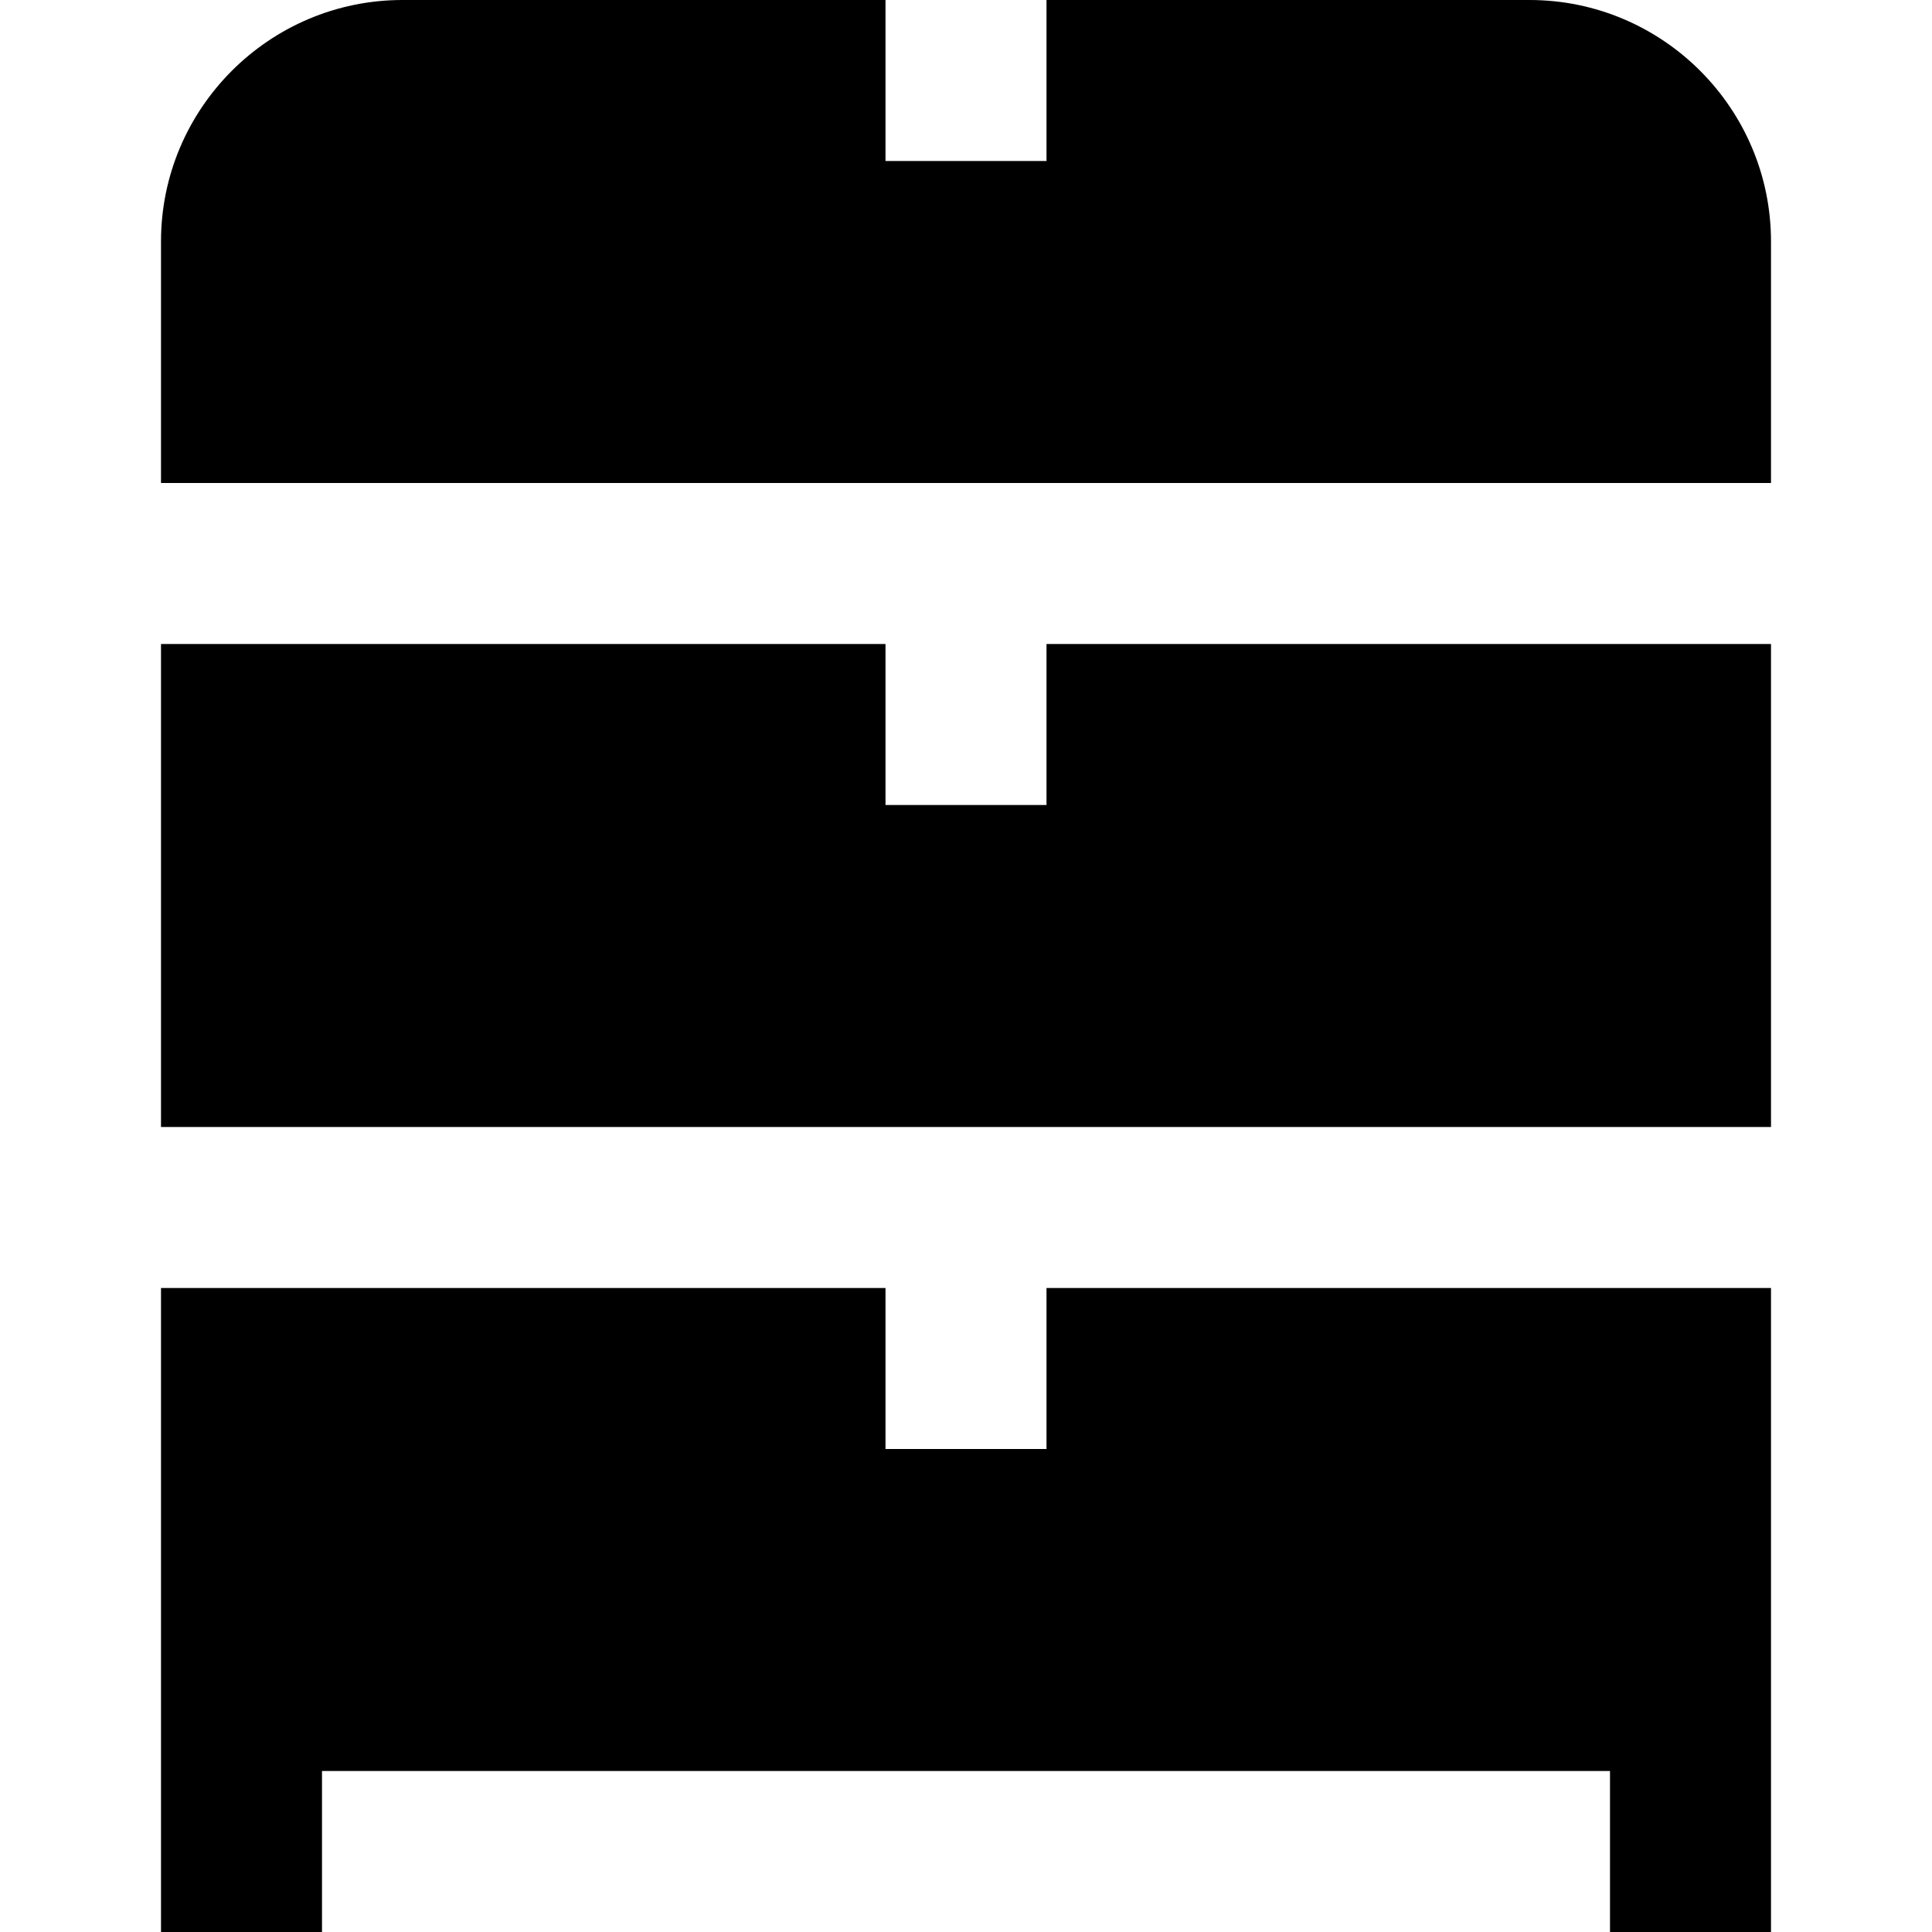
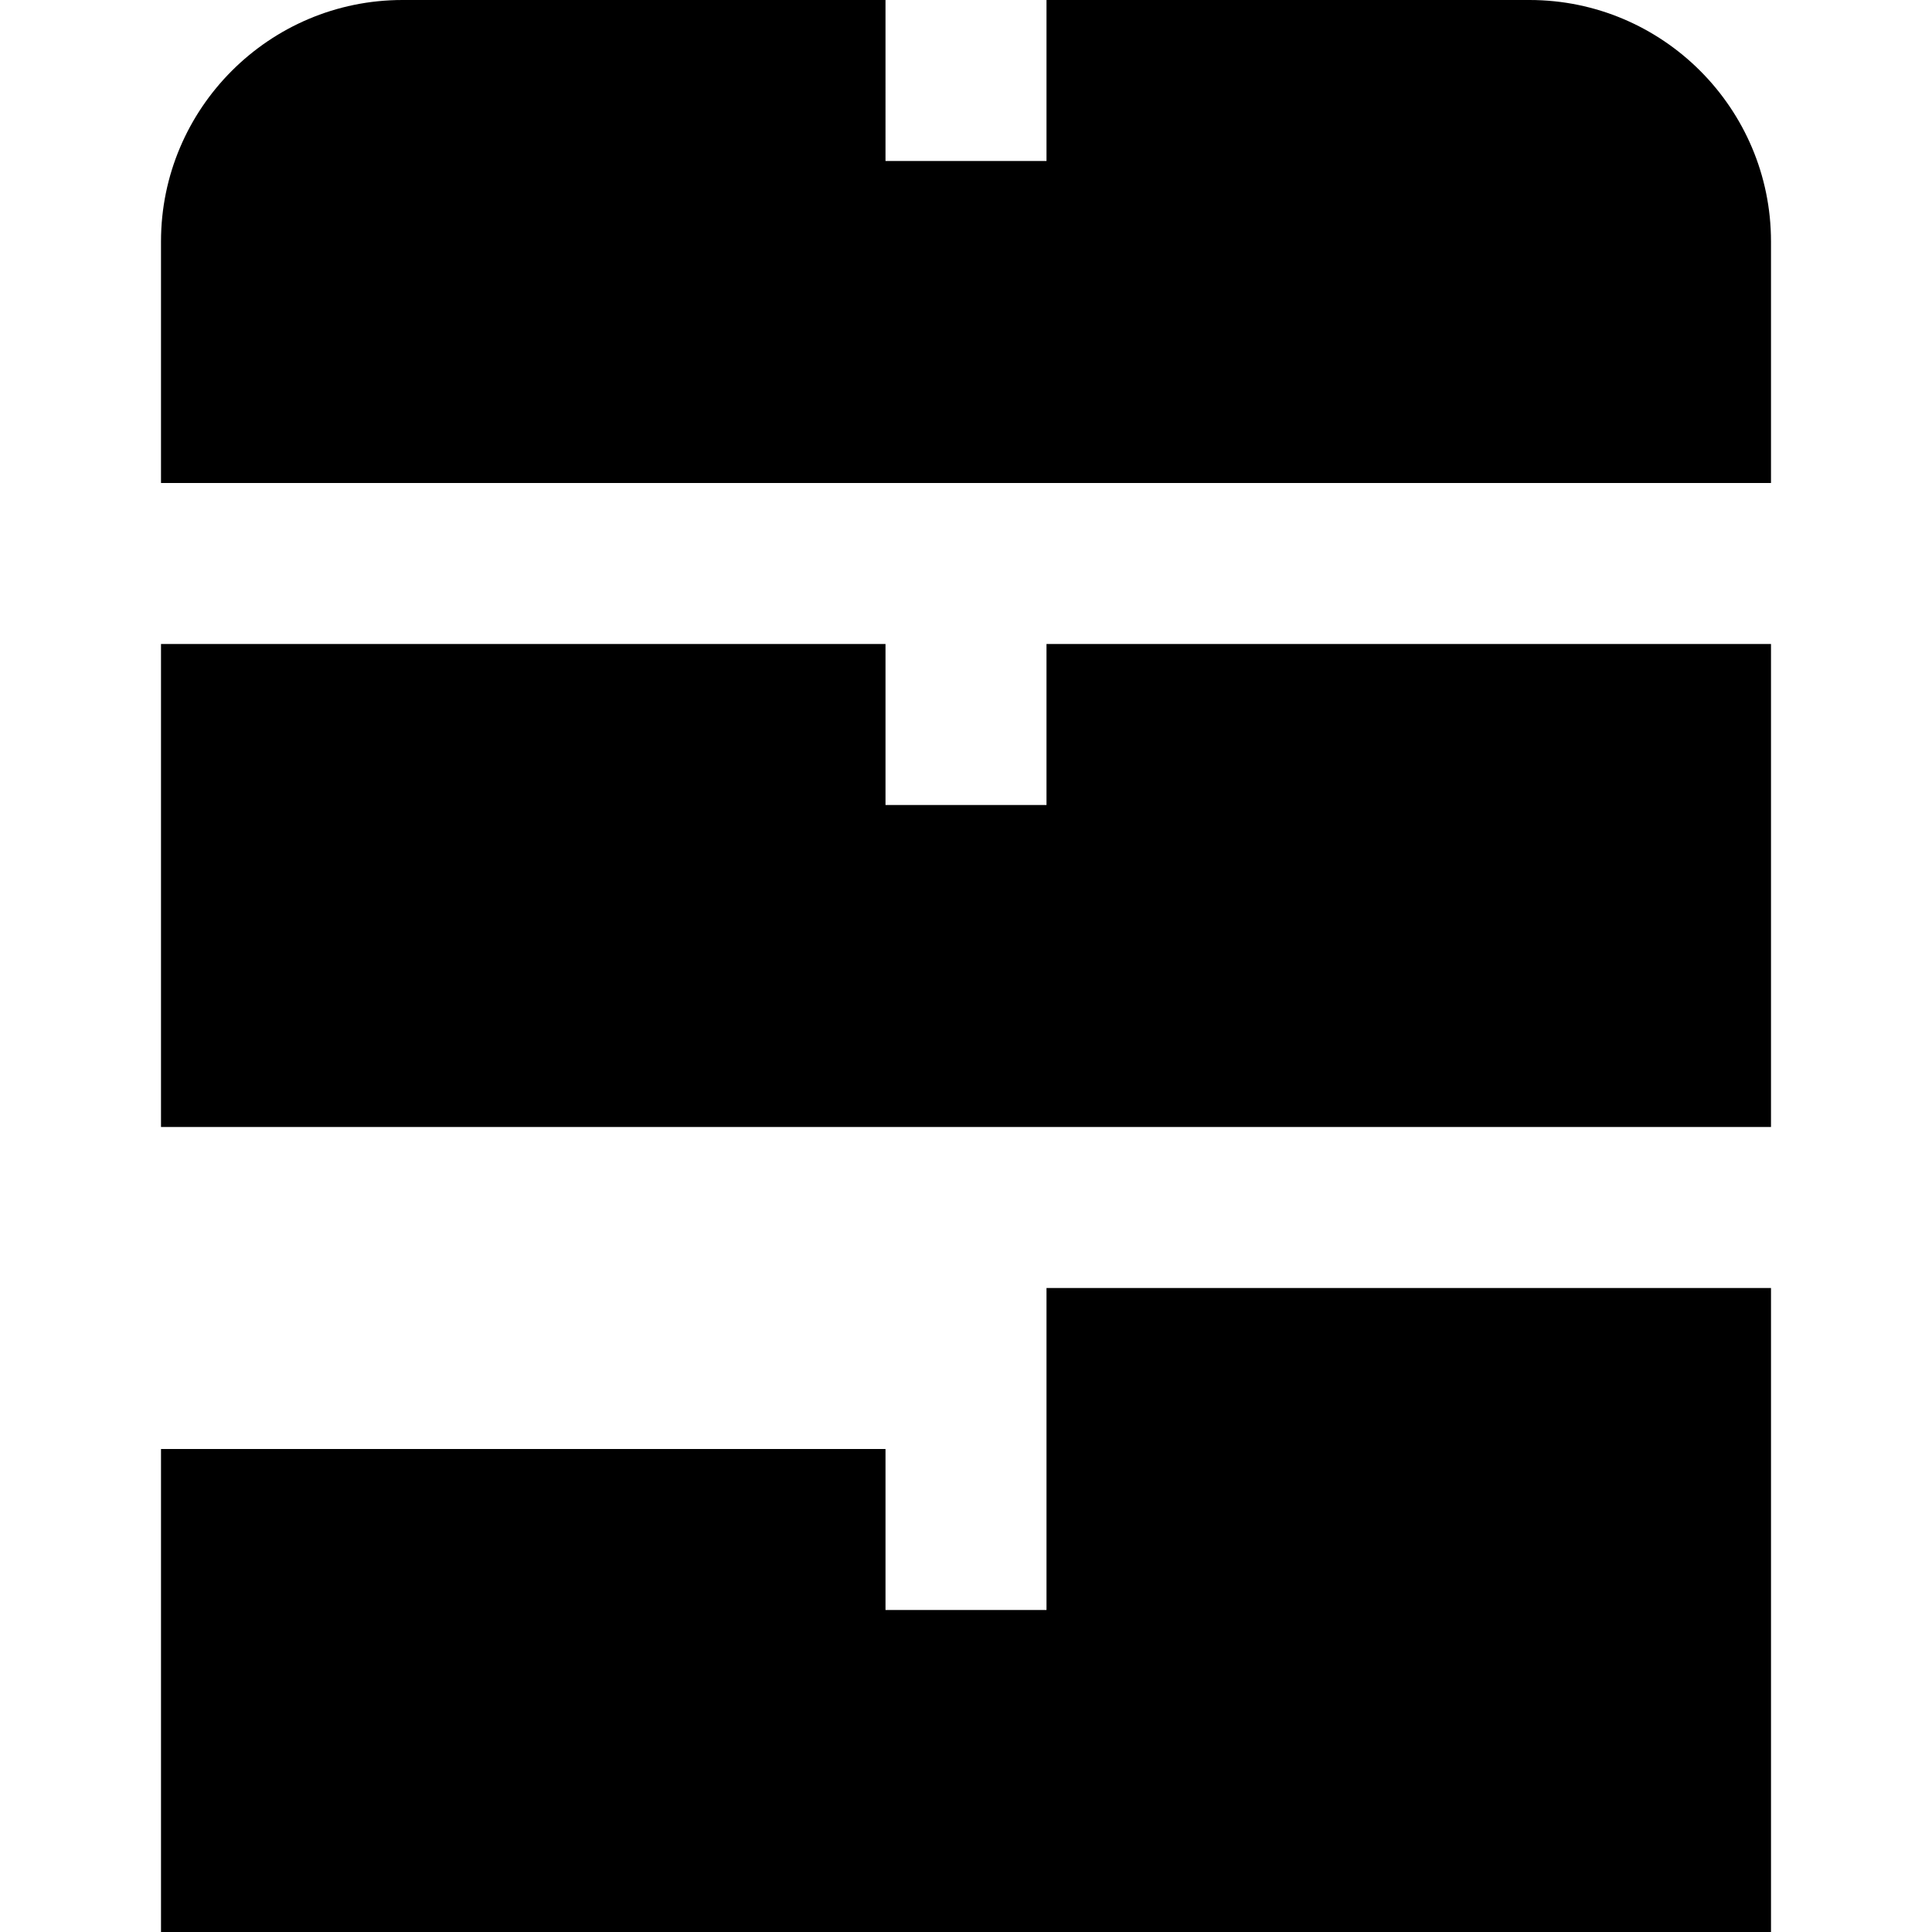
<svg xmlns="http://www.w3.org/2000/svg" id="Layer_1" data-name="Layer 1" viewBox="0 0 24 24">
-   <path d="m13,16h9v8h-2v-2H4v2h-2v-8h9v2h2v-2ZM19,0h-6v2h-2V0h-6c-1.654,0-3,1.346-3,3v3h20v-3c0-1.654-1.346-3-3-3Zm-6,10h-2v-2H2v6h20v-6h-9v2Z" />
+   <path d="m13,16h9v8h-2H4v2h-2v-8h9v2h2v-2ZM19,0h-6v2h-2V0h-6c-1.654,0-3,1.346-3,3v3h20v-3c0-1.654-1.346-3-3-3Zm-6,10h-2v-2H2v6h20v-6h-9v2Z" />
</svg>